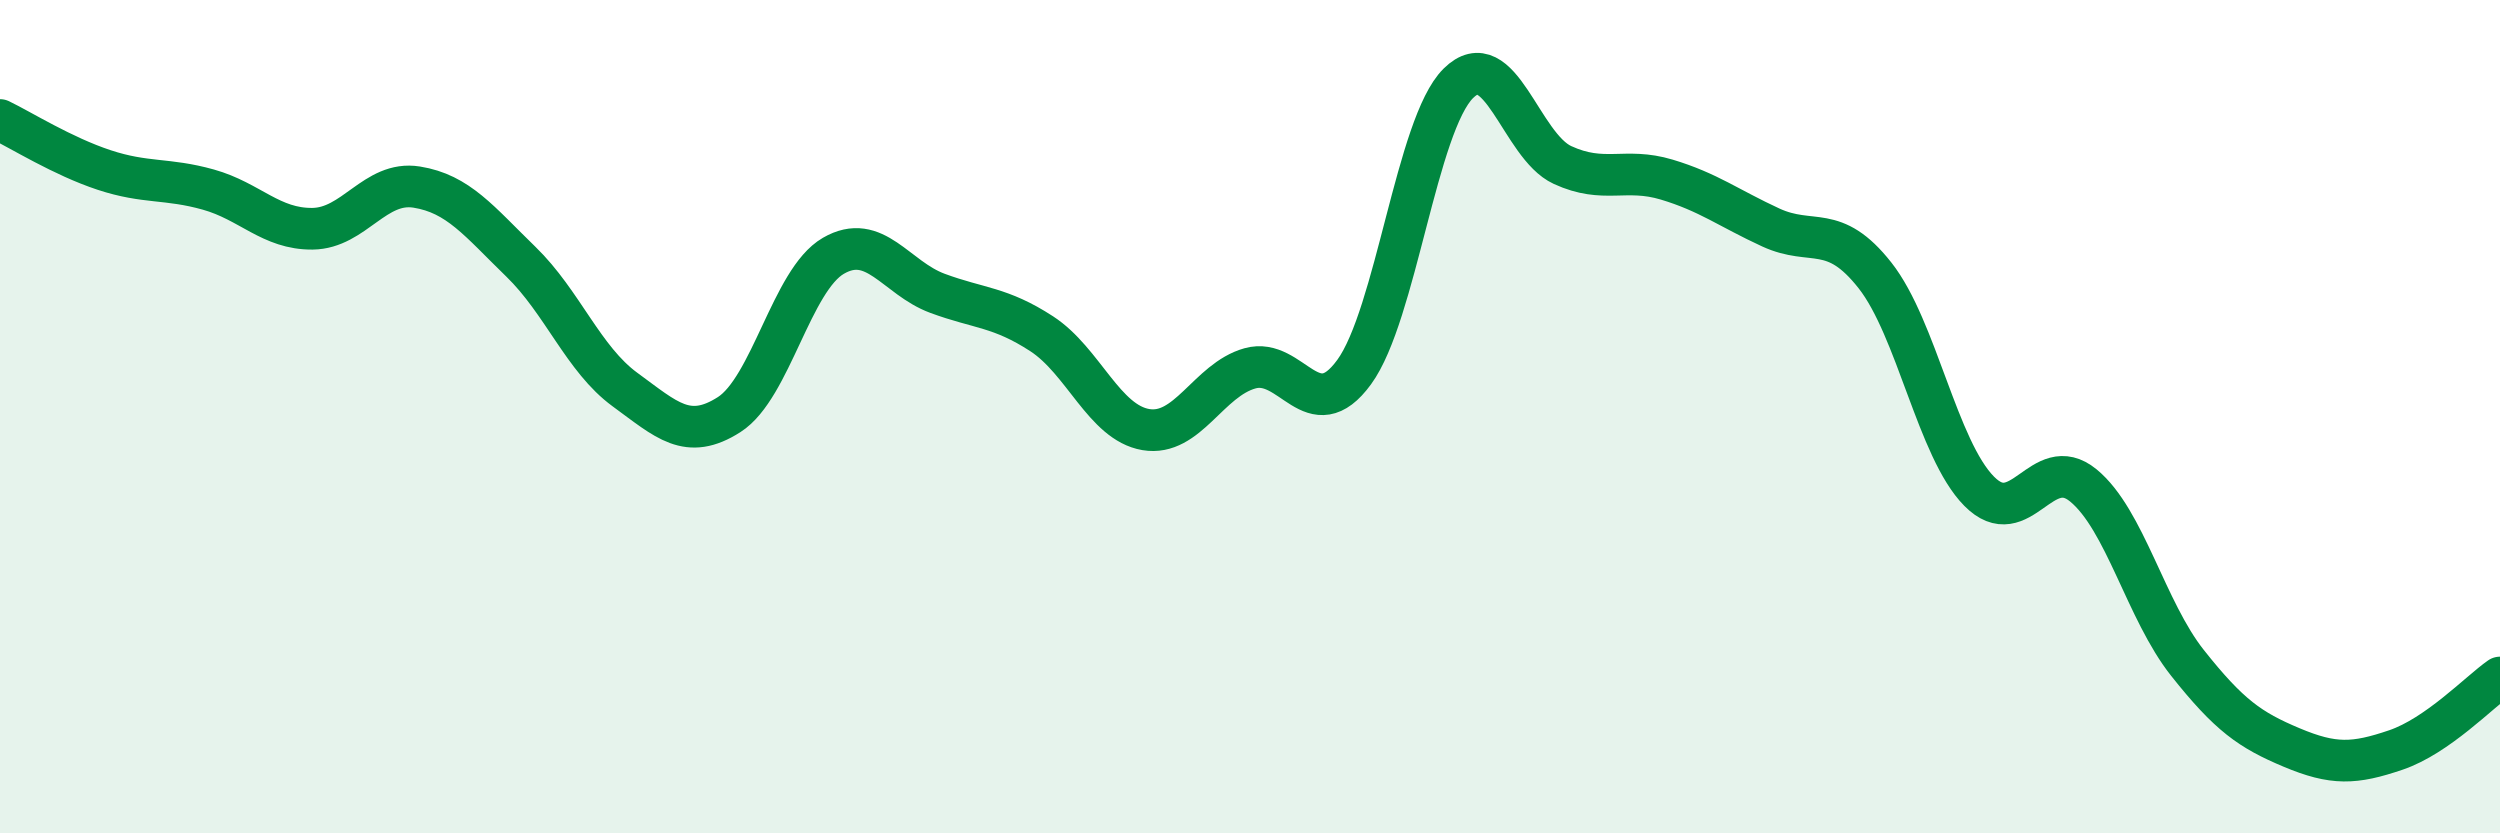
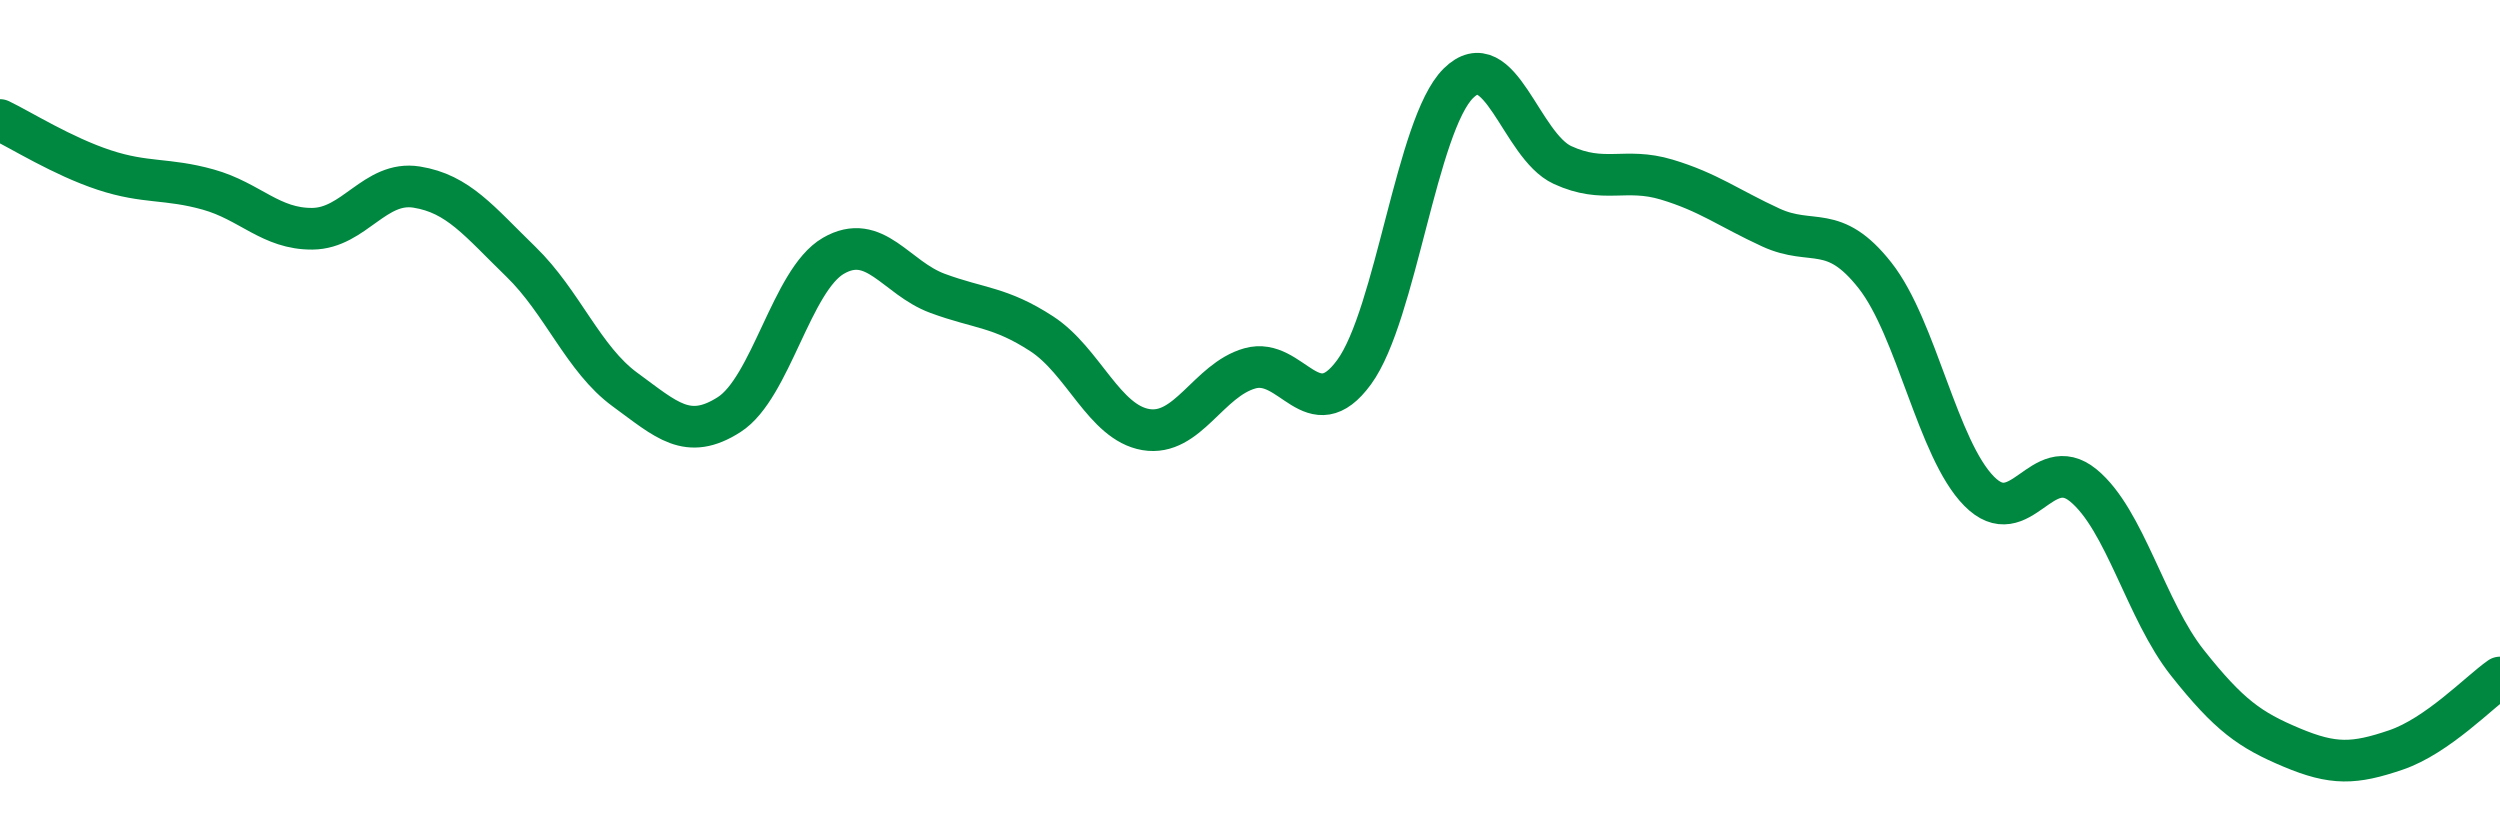
<svg xmlns="http://www.w3.org/2000/svg" width="60" height="20" viewBox="0 0 60 20">
-   <path d="M 0,2.88 C 0.5,3.12 1.5,3.75 2.5,4.08 C 3.5,4.41 4,4.27 5,4.55 C 6,4.83 6.5,5.5 7.5,5.49 C 8.5,5.48 9,4.33 10,4.49 C 11,4.65 11.5,5.31 12.5,6.28 C 13.5,7.25 14,8.62 15,9.35 C 16,10.08 16.5,10.59 17.5,9.95 C 18.5,9.31 19,6.72 20,6.14 C 21,5.56 21.5,6.67 22.5,7.04 C 23.5,7.41 24,7.36 25,8.01 C 26,8.66 26.5,10.14 27.5,10.31 C 28.5,10.48 29,9.12 30,8.84 C 31,8.56 31.5,10.3 32.5,8.93 C 33.5,7.56 34,2.99 35,2 C 36,1.01 36.5,3.5 37.5,3.96 C 38.5,4.42 39,4.01 40,4.31 C 41,4.61 41.5,5 42.5,5.46 C 43.5,5.92 44,5.34 45,6.61 C 46,7.88 46.5,10.78 47.5,11.79 C 48.5,12.8 49,10.83 50,11.65 C 51,12.47 51.5,14.65 52.5,15.91 C 53.5,17.17 54,17.52 55,17.94 C 56,18.36 56.5,18.34 57.5,18 C 58.5,17.66 59.5,16.61 60,16.26L60 20L0 20Z" fill="#008740" opacity="0.1" stroke-linecap="round" stroke-linejoin="round" />
  <path d="M 0,2.88 C 0.5,3.12 1.5,3.75 2.5,4.08 C 3.5,4.41 4,4.27 5,4.55 C 6,4.83 6.5,5.5 7.5,5.49 C 8.5,5.48 9,4.33 10,4.49 C 11,4.65 11.5,5.31 12.5,6.28 C 13.5,7.25 14,8.62 15,9.35 C 16,10.08 16.5,10.59 17.5,9.95 C 18.5,9.31 19,6.72 20,6.14 C 21,5.56 21.5,6.67 22.5,7.04 C 23.5,7.41 24,7.36 25,8.01 C 26,8.66 26.5,10.14 27.5,10.31 C 28.5,10.48 29,9.12 30,8.84 C 31,8.56 31.5,10.3 32.5,8.93 C 33.5,7.56 34,2.99 35,2 C 36,1.01 36.5,3.5 37.5,3.96 C 38.5,4.42 39,4.01 40,4.31 C 41,4.61 41.5,5 42.5,5.46 C 43.5,5.92 44,5.34 45,6.61 C 46,7.88 46.5,10.78 47.5,11.79 C 48.5,12.8 49,10.83 50,11.65 C 51,12.47 51.5,14.65 52.5,15.91 C 53.5,17.17 54,17.52 55,17.94 C 56,18.36 56.5,18.34 57.5,18 C 58.5,17.66 59.5,16.61 60,16.26" stroke="#008740" stroke-width="1" fill="none" stroke-linecap="round" stroke-linejoin="round" />
</svg>